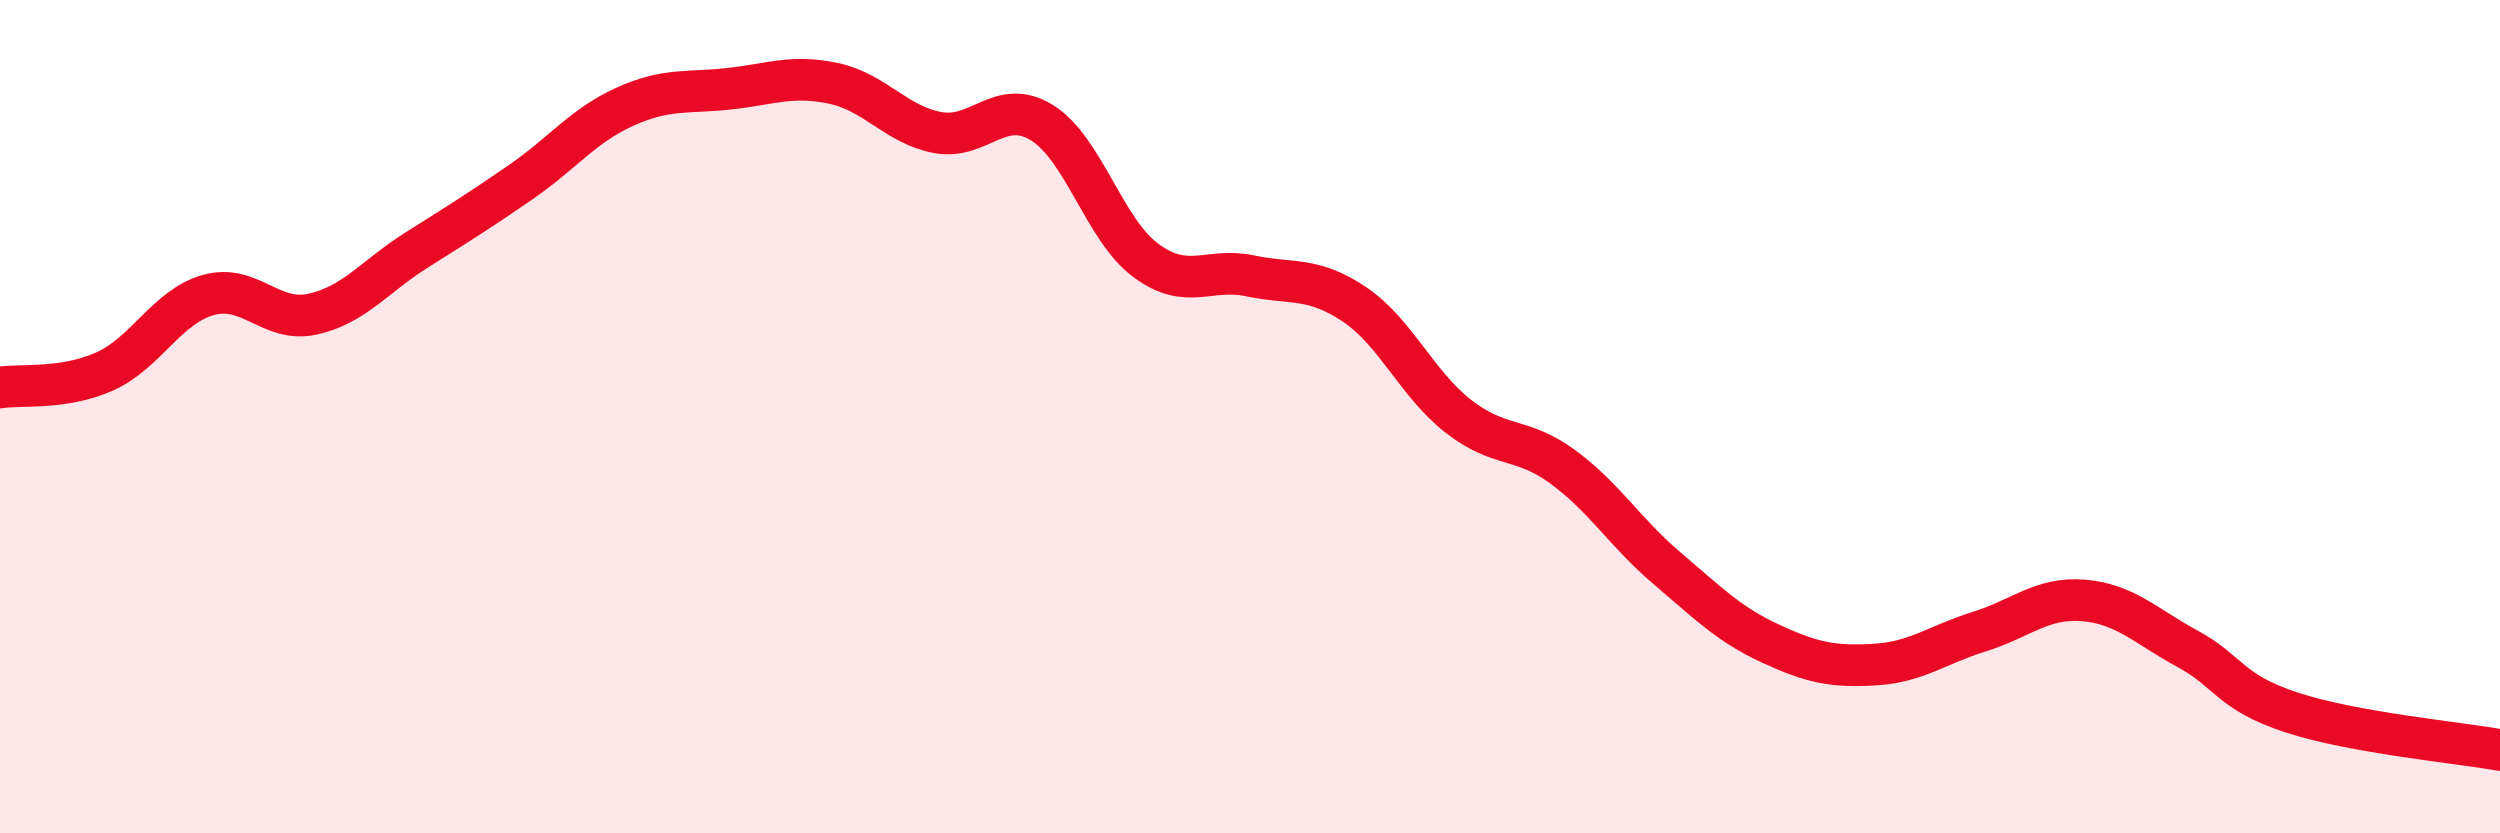
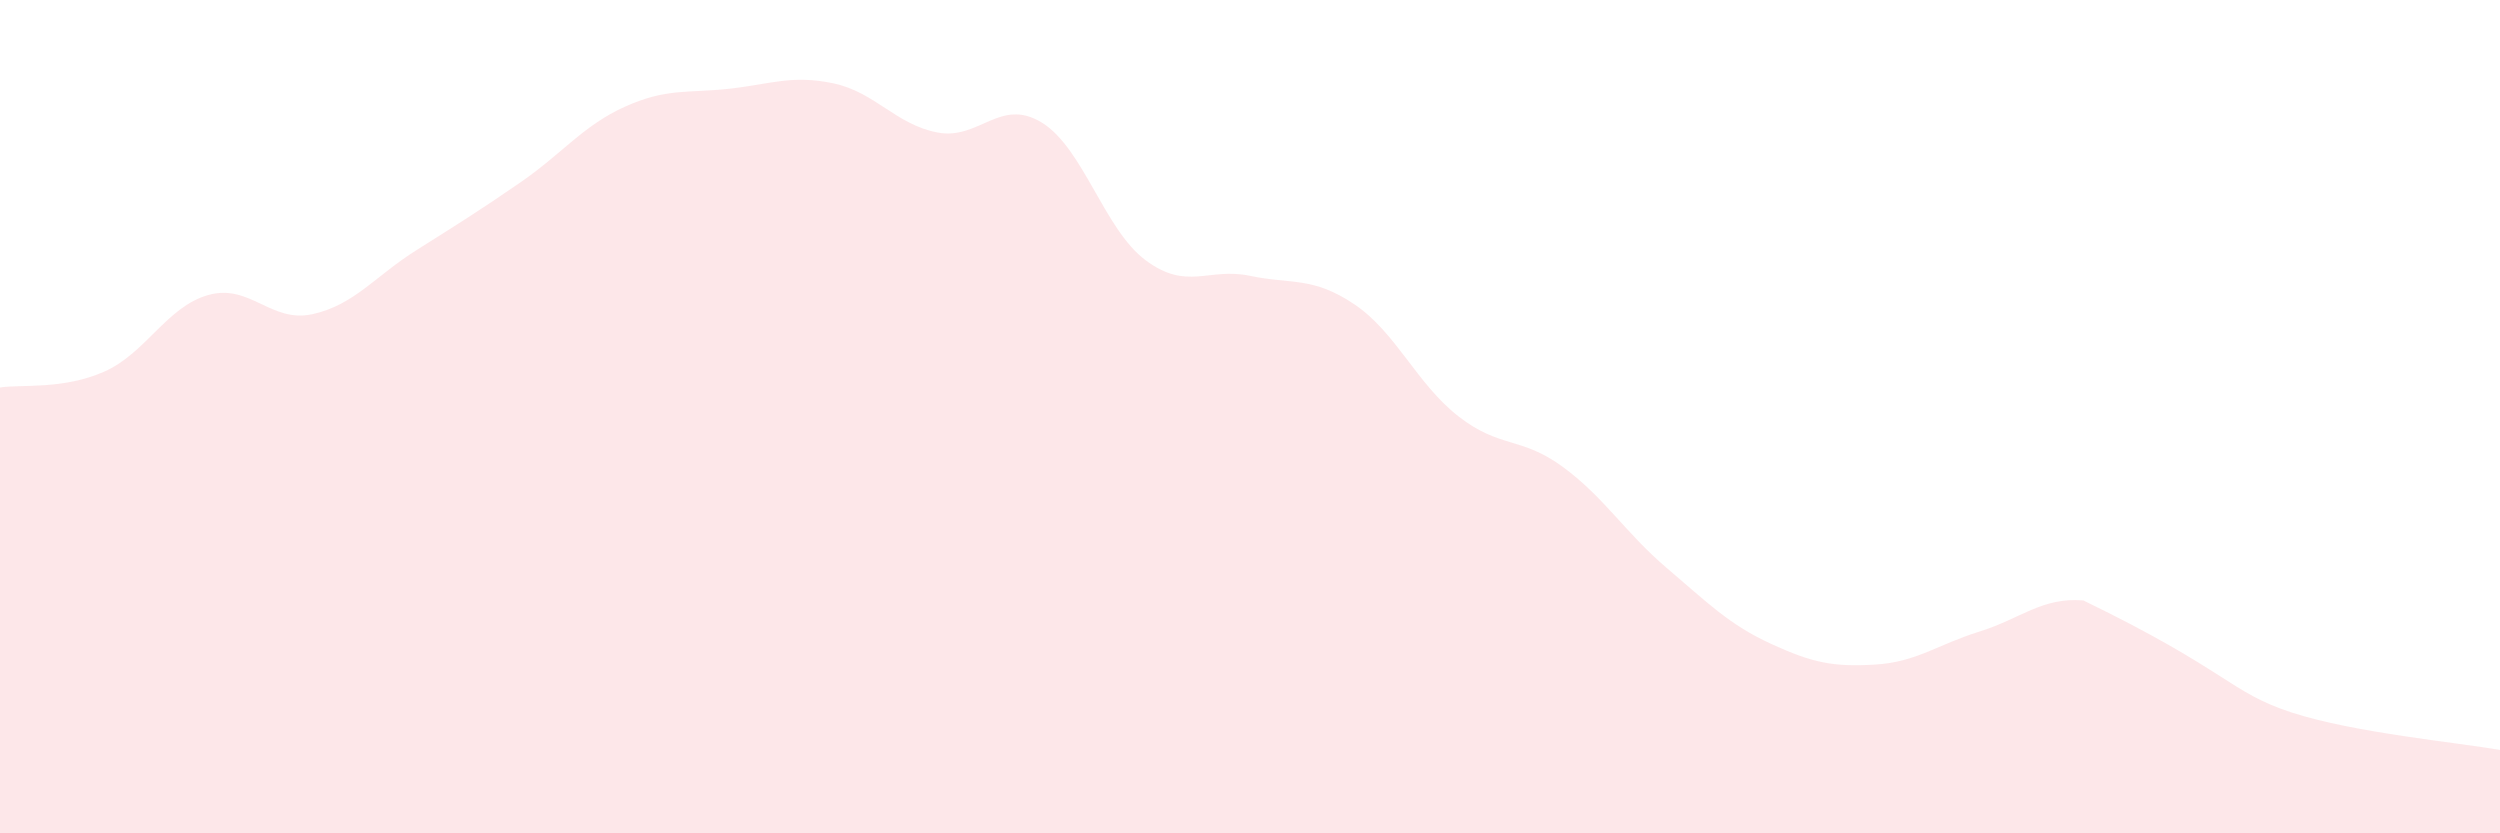
<svg xmlns="http://www.w3.org/2000/svg" width="60" height="20" viewBox="0 0 60 20">
-   <path d="M 0,9.3 C 0.5,9.22 1.5,9.36 2.5,8.92 C 3.5,8.48 4,7.36 5,7.08 C 6,6.8 6.5,7.76 7.5,7.54 C 8.5,7.32 9,6.63 10,6 C 11,5.37 11.5,5.06 12.5,4.37 C 13.5,3.68 14,3.01 15,2.56 C 16,2.11 16.5,2.24 17.5,2.13 C 18.5,2.02 19,1.79 20,2 C 21,2.21 21.5,2.99 22.5,3.18 C 23.5,3.37 24,2.33 25,2.94 C 26,3.55 26.5,5.51 27.5,6.25 C 28.5,6.99 29,6.41 30,6.62 C 31,6.83 31.5,6.63 32.5,7.3 C 33.5,7.97 34,9.21 35,9.99 C 36,10.77 36.5,10.47 37.5,11.2 C 38.5,11.93 39,12.78 40,13.63 C 41,14.48 41.5,14.99 42.5,15.45 C 43.5,15.91 44,16.01 45,15.95 C 46,15.89 46.5,15.47 47.5,15.16 C 48.5,14.85 49,14.33 50,14.41 C 51,14.49 51.5,15.03 52.5,15.57 C 53.5,16.11 53.5,16.61 55,17.1 C 56.5,17.59 59,17.82 60,18L60 20L0 20Z" fill="#EB0A25" opacity="0.1" stroke-linecap="round" stroke-linejoin="round" />
-   <path d="M 0,9.3 C 0.5,9.22 1.5,9.36 2.5,8.92 C 3.5,8.48 4,7.36 5,7.08 C 6,6.8 6.5,7.76 7.5,7.54 C 8.5,7.32 9,6.63 10,6 C 11,5.37 11.5,5.06 12.5,4.37 C 13.5,3.68 14,3.01 15,2.56 C 16,2.11 16.5,2.24 17.5,2.13 C 18.5,2.02 19,1.79 20,2 C 21,2.21 21.5,2.99 22.5,3.18 C 23.5,3.37 24,2.33 25,2.94 C 26,3.55 26.5,5.51 27.5,6.25 C 28.5,6.99 29,6.41 30,6.62 C 31,6.83 31.5,6.63 32.5,7.3 C 33.5,7.97 34,9.21 35,9.99 C 36,10.77 36.5,10.47 37.5,11.2 C 38.5,11.93 39,12.78 40,13.63 C 41,14.48 41.5,14.99 42.5,15.45 C 43.5,15.91 44,16.01 45,15.95 C 46,15.89 46.5,15.47 47.5,15.16 C 48.5,14.85 49,14.33 50,14.41 C 51,14.49 51.5,15.03 52.5,15.57 C 53.5,16.11 53.5,16.61 55,17.1 C 56.5,17.59 59,17.82 60,18" stroke="#EB0A25" stroke-width="1" fill="none" stroke-linecap="round" stroke-linejoin="round" />
+   <path d="M 0,9.3 C 0.5,9.22 1.5,9.36 2.5,8.92 C 3.5,8.48 4,7.36 5,7.08 C 6,6.8 6.5,7.76 7.5,7.54 C 8.5,7.32 9,6.63 10,6 C 11,5.37 11.5,5.06 12.5,4.37 C 13.5,3.68 14,3.01 15,2.56 C 16,2.11 16.5,2.24 17.5,2.13 C 18.5,2.02 19,1.79 20,2 C 21,2.21 21.5,2.99 22.5,3.18 C 23.5,3.37 24,2.33 25,2.94 C 26,3.55 26.5,5.51 27.5,6.25 C 28.5,6.99 29,6.41 30,6.62 C 31,6.83 31.5,6.63 32.5,7.3 C 33.5,7.97 34,9.21 35,9.99 C 36,10.77 36.5,10.47 37.5,11.2 C 38.5,11.93 39,12.78 40,13.63 C 41,14.48 41.5,14.99 42.5,15.45 C 43.5,15.91 44,16.01 45,15.95 C 46,15.89 46.5,15.47 47.5,15.16 C 48.5,14.85 49,14.33 50,14.41 C 53.5,16.11 53.5,16.61 55,17.1 C 56.5,17.59 59,17.82 60,18L60 20L0 20Z" fill="#EB0A25" opacity="0.1" stroke-linecap="round" stroke-linejoin="round" />
</svg>